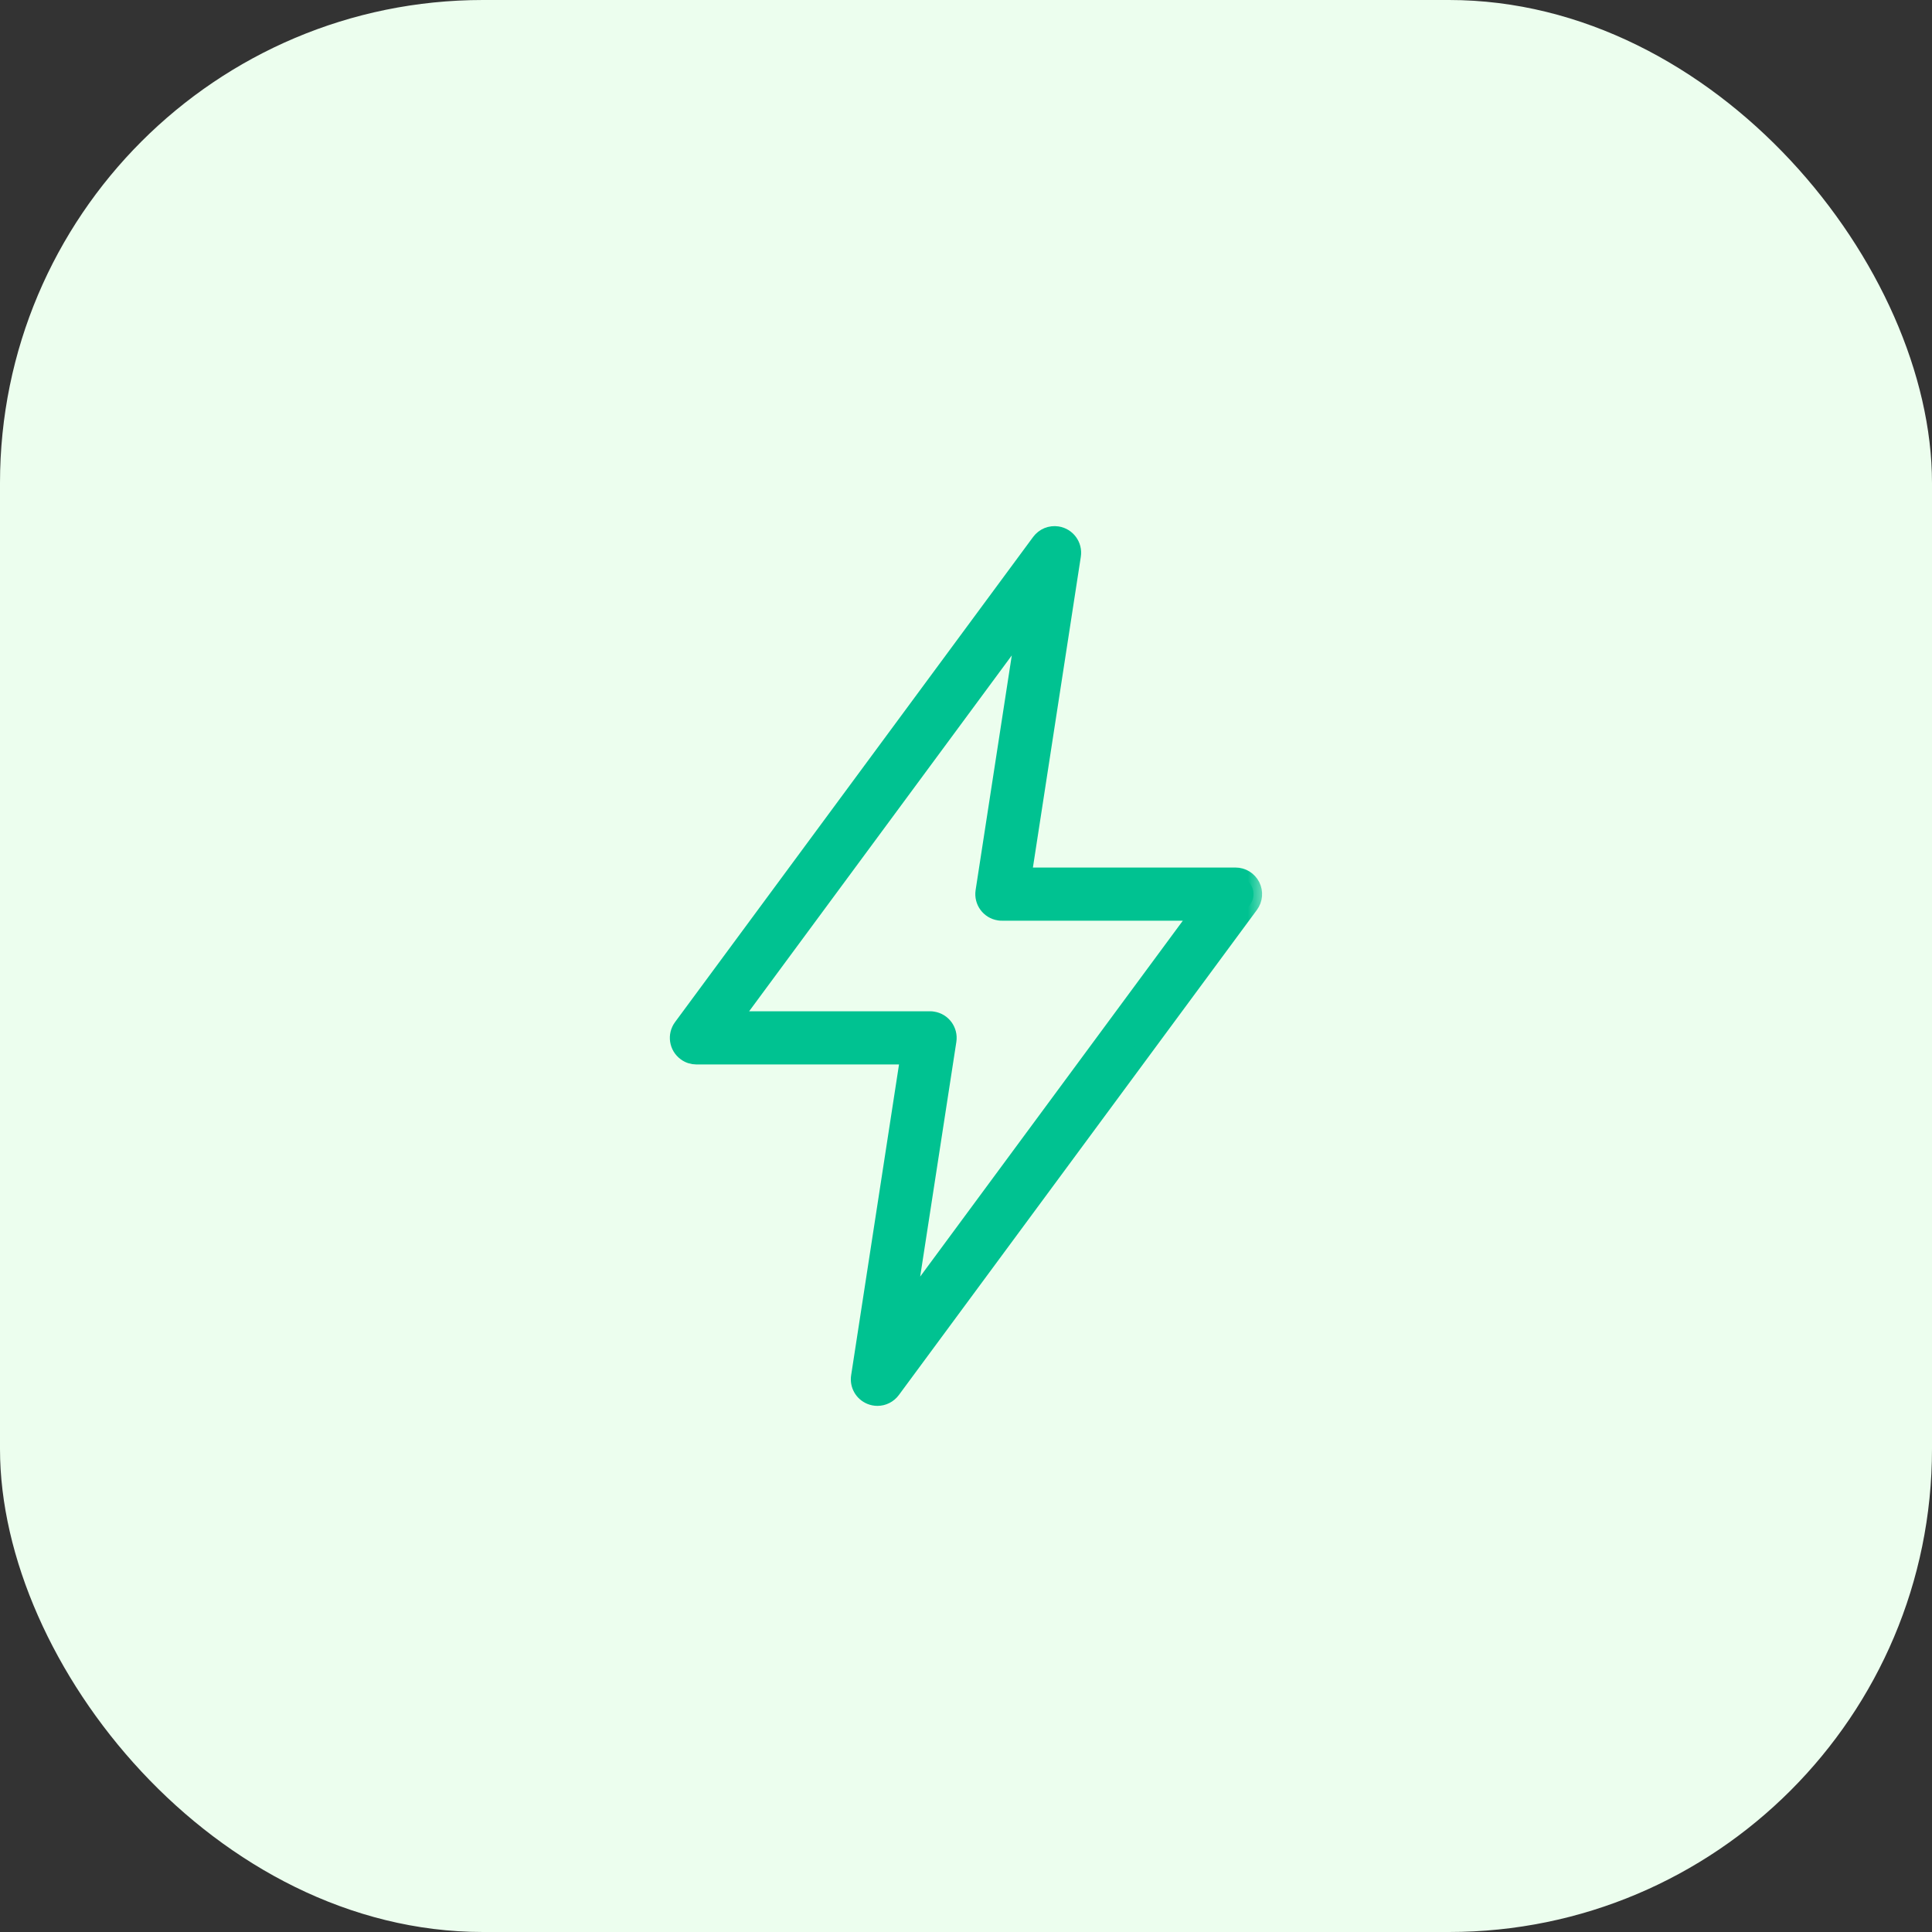
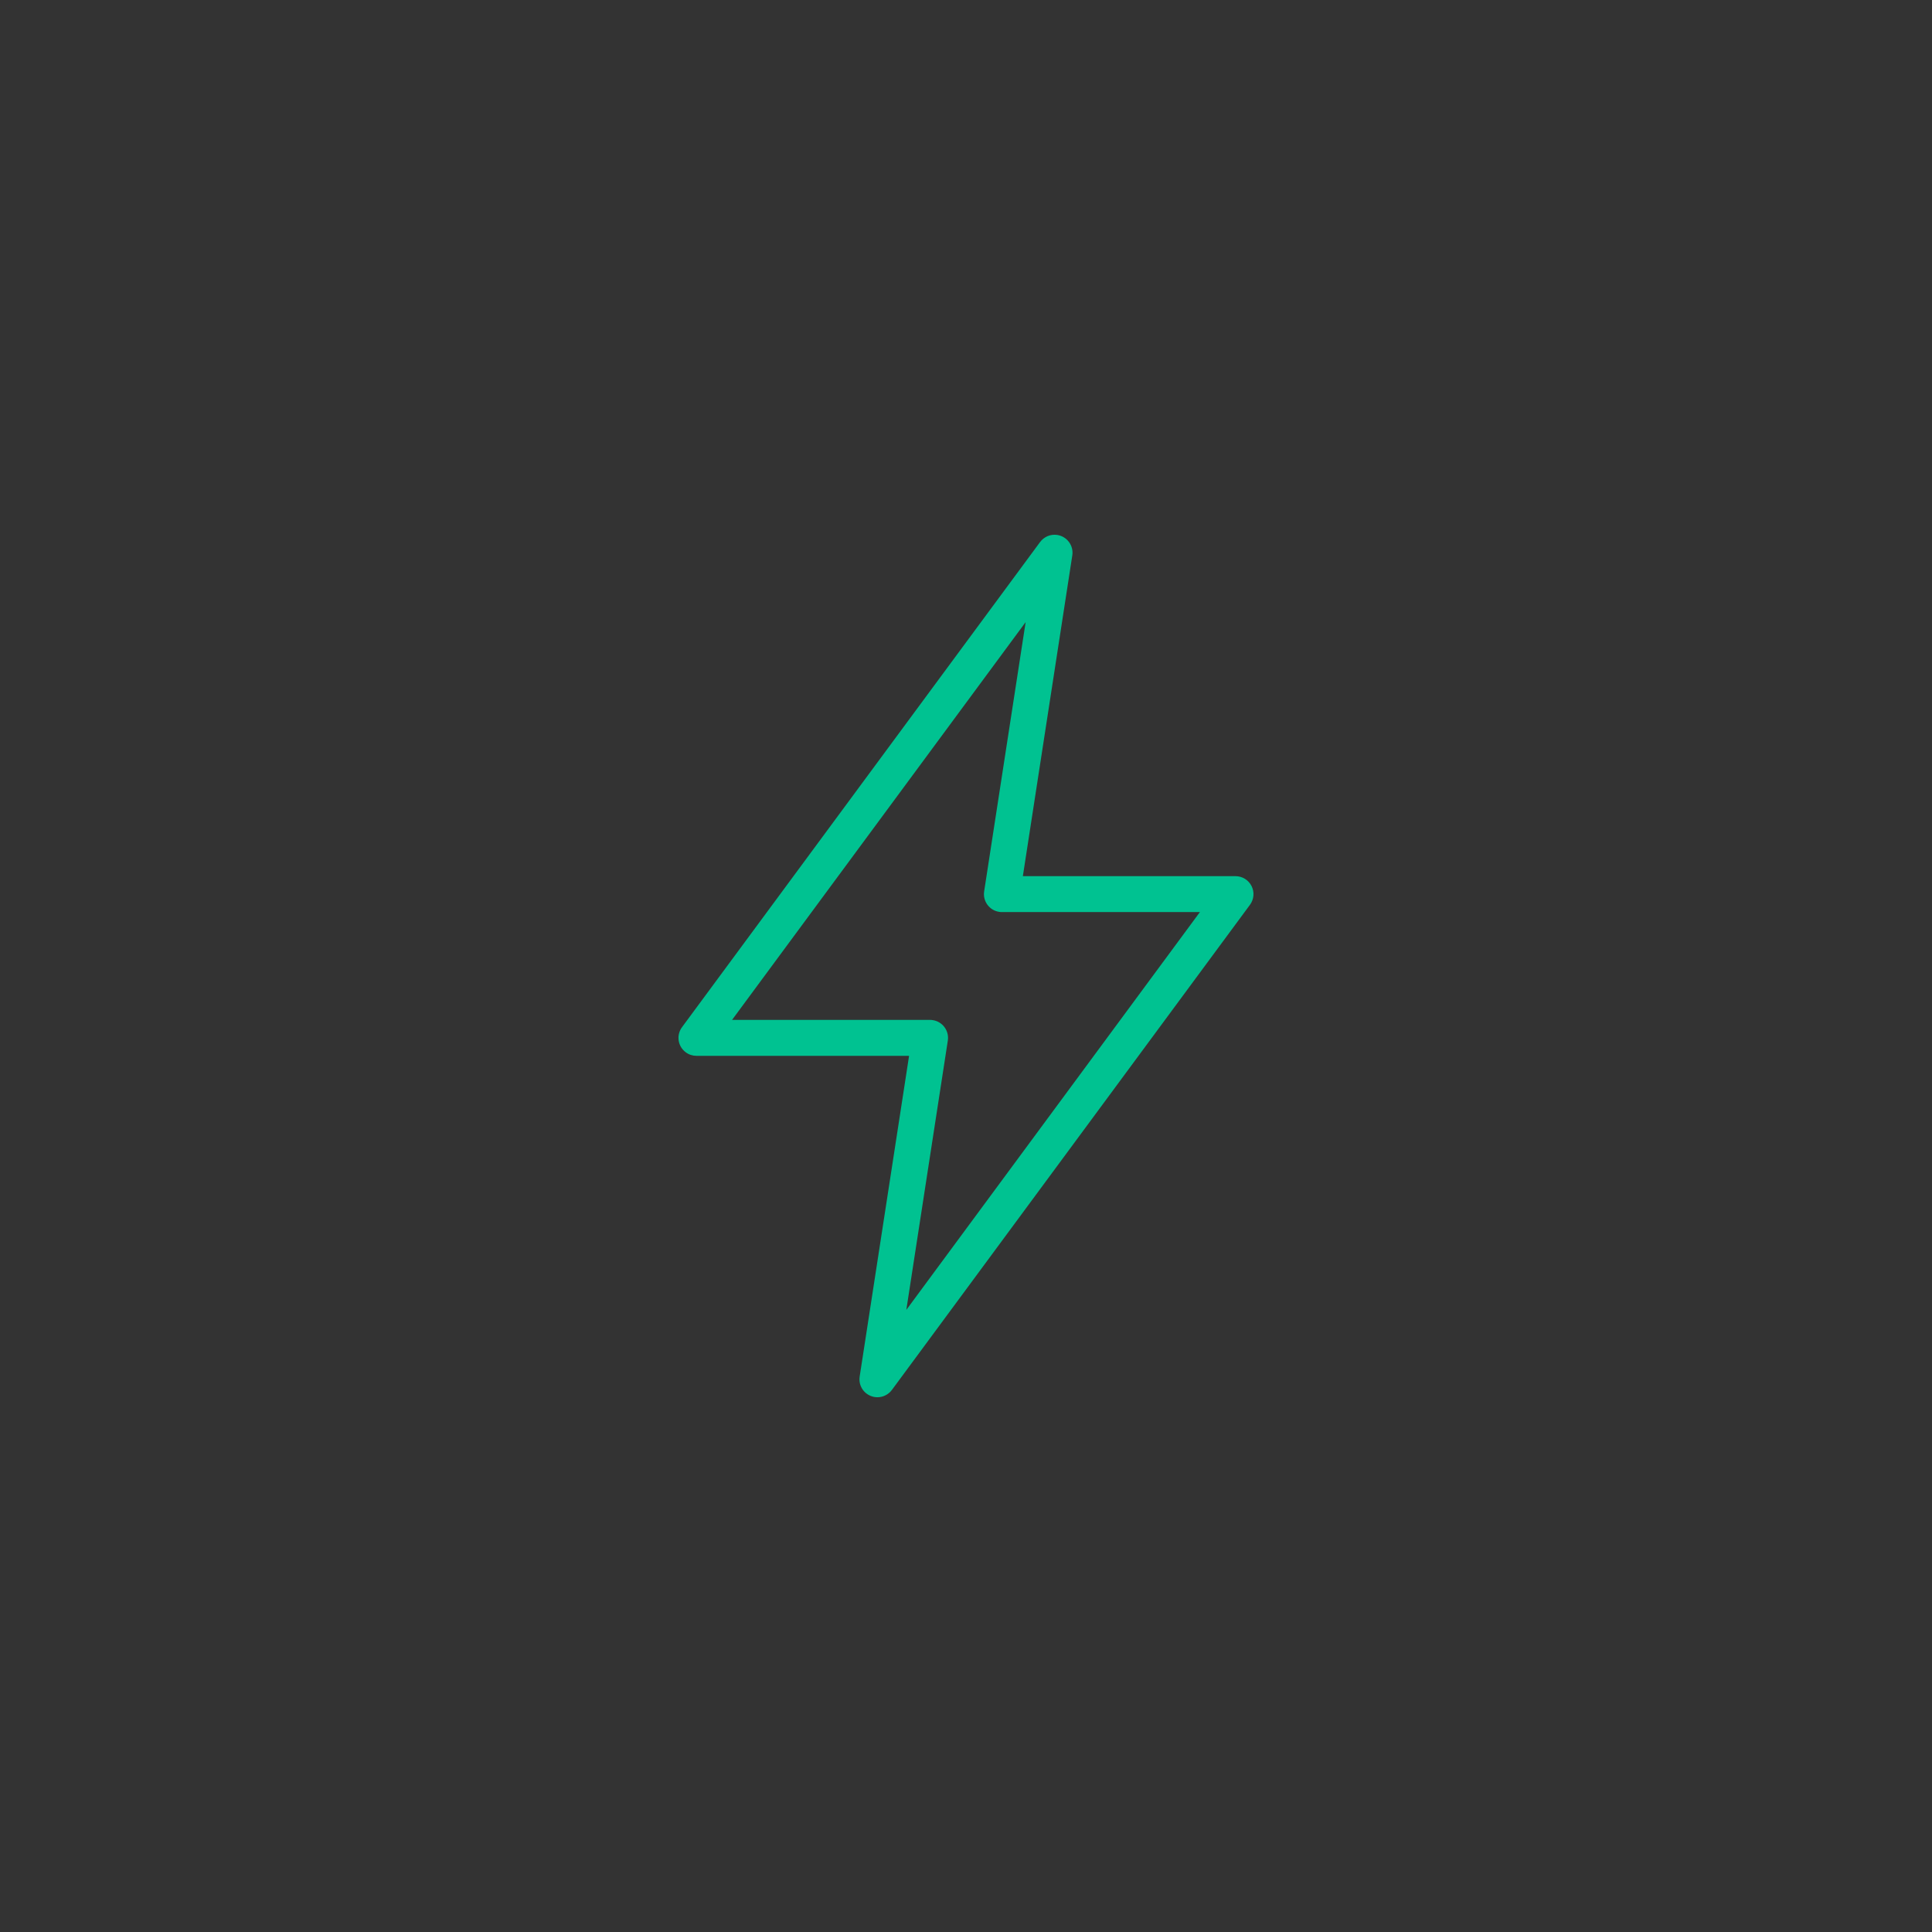
<svg xmlns="http://www.w3.org/2000/svg" width="56.0" height="56.0" viewBox="0.0 0.0 56.0 56.0" fill="none">
  <rect x="0.0" y="0.0" width="56.0" height="56.0" fill="#333333" stroke="none" />
-   <rect width="56" height="56" rx="14" fill="#ECFEEE" />
  <mask id="path-2-outside-1_3582_20095" maskUnits="userSpaceOnUse" x="18.666" y="14.5" width="18" height="27" fill="black">
-     <rect fill="white" x="18.666" y="14.5" width="18" height="27" />
-     <path d="M36.277 25.682C36.233 25.596 36.167 25.524 36.085 25.473C36.003 25.423 35.908 25.396 35.812 25.396H29.648L31.081 16.1C31.125 15.816 30.93 15.55 30.646 15.506C30.552 15.492 30.456 15.503 30.368 15.539C30.28 15.576 30.204 15.635 30.147 15.712L19.768 29.774C19.597 30.006 19.646 30.332 19.878 30.502C19.967 30.569 20.076 30.604 20.187 30.604H26.35L24.918 39.9C24.9 40.015 24.921 40.133 24.978 40.234C25.035 40.336 25.125 40.415 25.233 40.46C25.296 40.486 25.364 40.5 25.432 40.5C25.514 40.5 25.594 40.481 25.667 40.444C25.74 40.407 25.803 40.354 25.852 40.288L36.231 26.226C36.288 26.148 36.323 26.056 36.331 25.96C36.339 25.864 36.32 25.768 36.277 25.682ZM26.27 37.968L27.473 30.163C27.517 29.878 27.322 29.612 27.037 29.569C27.011 29.564 26.984 29.562 26.958 29.562H21.219L29.729 18.032L28.526 25.837C28.482 26.122 28.677 26.388 28.962 26.431C28.988 26.435 29.015 26.438 29.041 26.437H34.78L26.27 37.968Z" />
-   </mask>
+     </mask>
  <path d="M36.277 25.682C36.233 25.596 36.167 25.524 36.085 25.473C36.003 25.423 35.908 25.396 35.812 25.396H29.648L31.081 16.1C31.125 15.816 30.93 15.55 30.646 15.506C30.552 15.492 30.456 15.503 30.368 15.539C30.28 15.576 30.204 15.635 30.147 15.712L19.768 29.774C19.597 30.006 19.646 30.332 19.878 30.502C19.967 30.569 20.076 30.604 20.187 30.604H26.35L24.918 39.9C24.9 40.015 24.921 40.133 24.978 40.234C25.035 40.336 25.125 40.415 25.233 40.46C25.296 40.486 25.364 40.5 25.432 40.5C25.514 40.5 25.594 40.481 25.667 40.444C25.74 40.407 25.803 40.354 25.852 40.288L36.231 26.226C36.288 26.148 36.323 26.056 36.331 25.96C36.339 25.864 36.32 25.768 36.277 25.682ZM26.27 37.968L27.473 30.163C27.517 29.878 27.322 29.612 27.037 29.569C27.011 29.564 26.984 29.562 26.958 29.562H21.219L29.729 18.032L28.526 25.837C28.482 26.122 28.677 26.388 28.962 26.431C28.988 26.435 29.015 26.438 29.041 26.437H34.78L26.27 37.968Z" fill="#00C291" />
-   <path d="M36.277 25.682C36.233 25.596 36.167 25.524 36.085 25.473C36.003 25.423 35.908 25.396 35.812 25.396H29.648L31.081 16.1C31.125 15.816 30.93 15.55 30.646 15.506C30.552 15.492 30.456 15.503 30.368 15.539C30.28 15.576 30.204 15.635 30.147 15.712L19.768 29.774C19.597 30.006 19.646 30.332 19.878 30.502C19.967 30.569 20.076 30.604 20.187 30.604H26.35L24.918 39.9C24.9 40.015 24.921 40.133 24.978 40.234C25.035 40.336 25.125 40.415 25.233 40.46C25.296 40.486 25.364 40.5 25.432 40.5C25.514 40.5 25.594 40.481 25.667 40.444C25.74 40.407 25.803 40.354 25.852 40.288L36.231 26.226C36.288 26.148 36.323 26.056 36.331 25.96C36.339 25.864 36.32 25.768 36.277 25.682ZM26.27 37.968L27.473 30.163C27.517 29.878 27.322 29.612 27.037 29.569C27.011 29.564 26.984 29.562 26.958 29.562H21.219L29.729 18.032L28.526 25.837C28.482 26.122 28.677 26.388 28.962 26.431C28.988 26.435 29.015 26.438 29.041 26.437H34.78L26.27 37.968Z" stroke="#00C291" stroke-width="0.5" mask="url(#path-2-outside-1_3582_20095)" />
</svg>